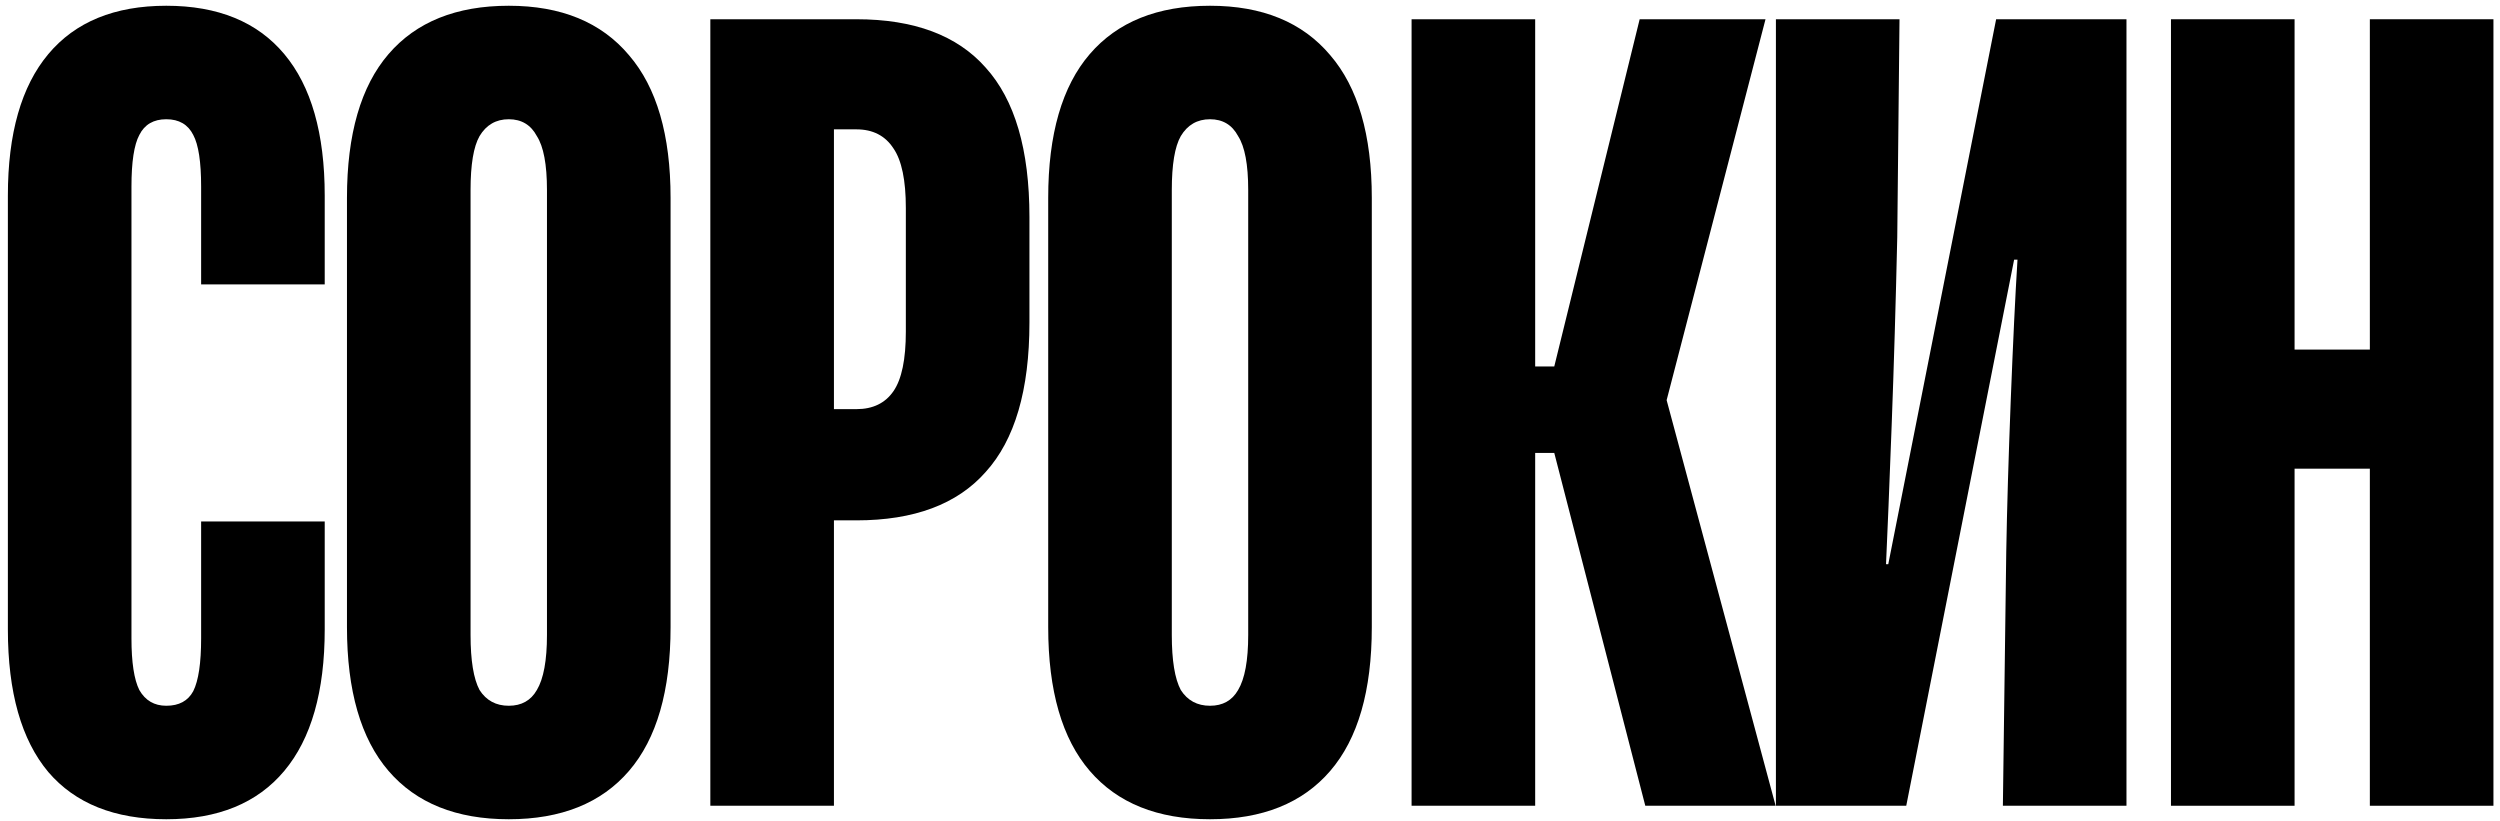
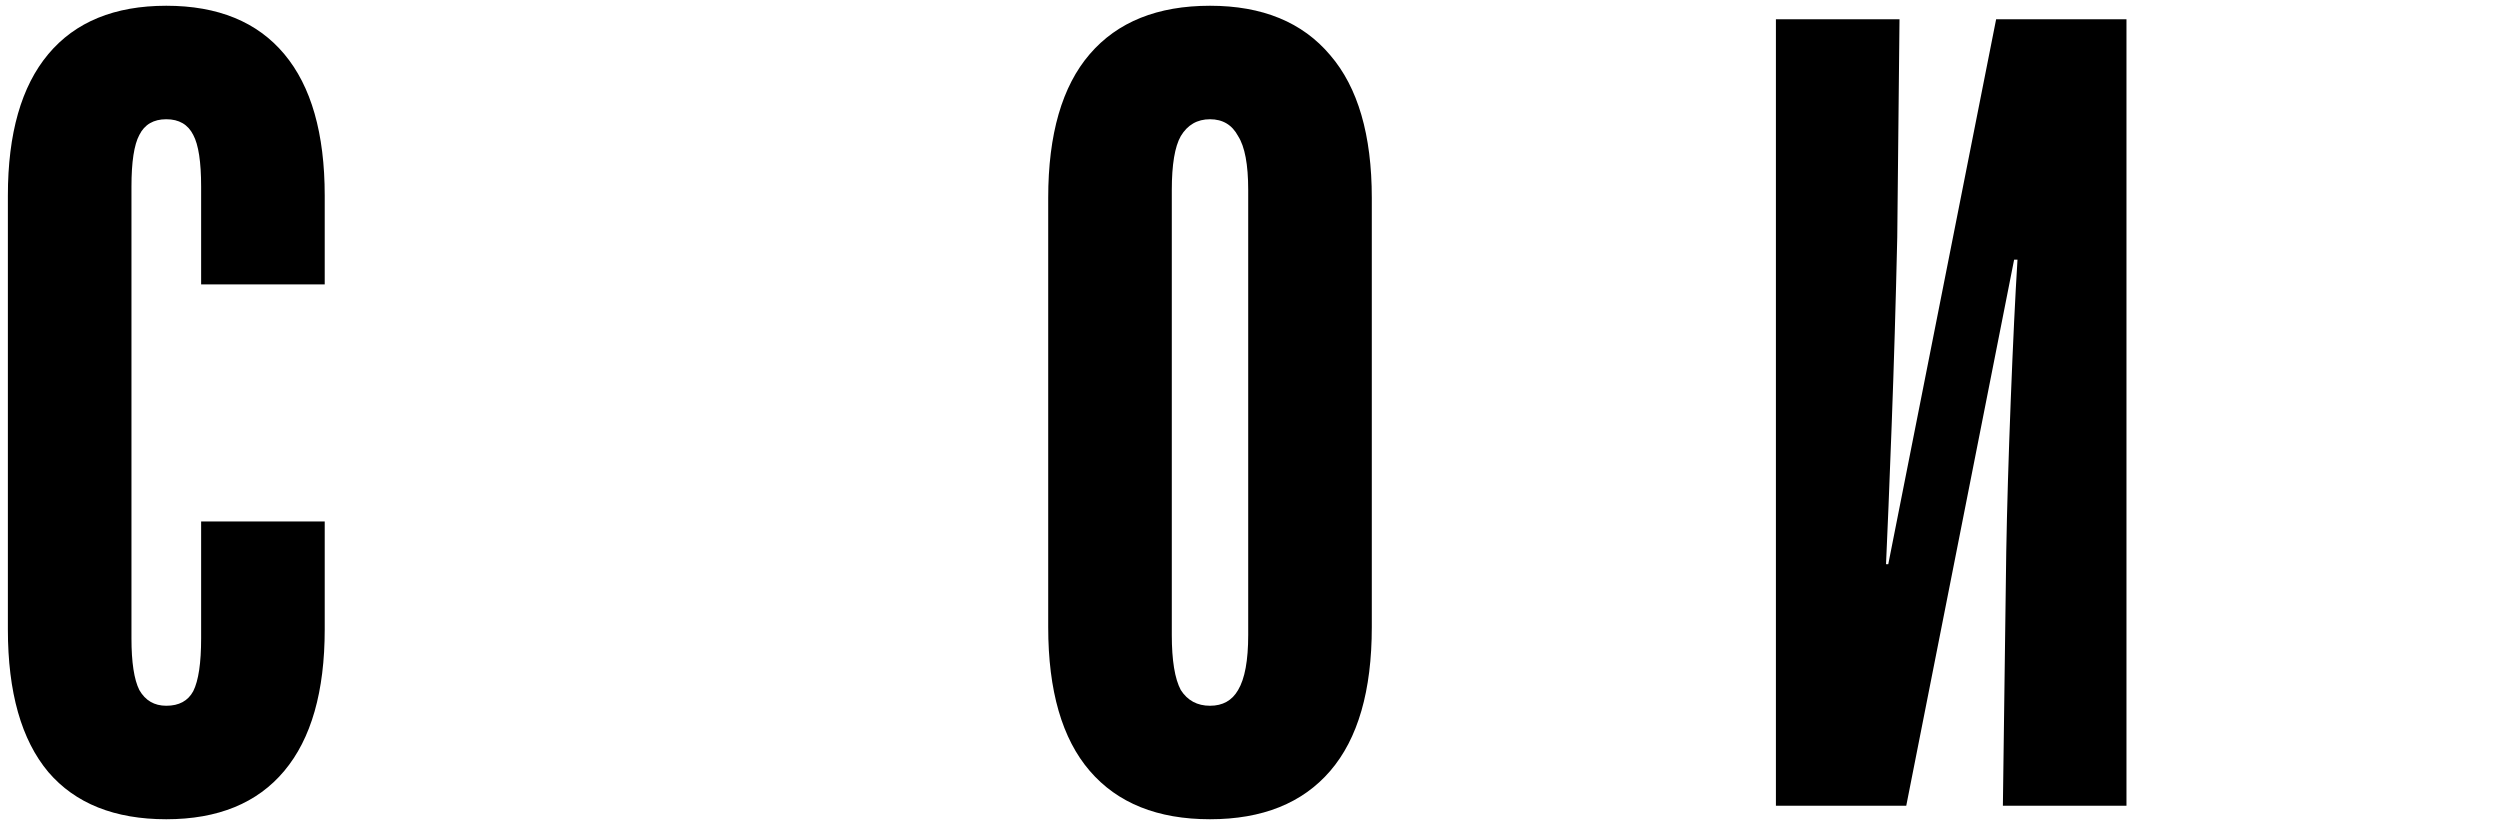
<svg xmlns="http://www.w3.org/2000/svg" width="268" height="88" viewBox="0 0 268 88" fill="none">
  <path d="M17.827 87.823C12.287 87.823 8.071 86.136 5.18 82.764C2.289 79.311 0.844 74.212 0.844 67.467V20.973C0.844 14.308 2.289 9.249 5.18 5.797C8.071 2.344 12.287 0.617 17.827 0.617C23.368 0.617 27.584 2.344 30.474 5.797C33.365 9.249 34.81 14.308 34.81 20.973V30.489H21.561V20.01C21.561 17.36 21.28 15.513 20.718 14.469C20.156 13.345 19.192 12.783 17.827 12.783C16.462 12.783 15.498 13.345 14.936 14.469C14.374 15.513 14.093 17.36 14.093 20.01V68.43C14.093 71 14.374 72.847 14.936 73.971C15.579 75.095 16.542 75.657 17.827 75.657C19.192 75.657 20.156 75.135 20.718 74.091C21.28 72.967 21.561 71.08 21.561 68.43V55.904H34.81V67.467C34.81 74.132 33.365 79.191 30.474 82.643C27.584 86.096 23.368 87.823 17.827 87.823Z" fill="black" />
-   <path d="M54.54 87.823C48.919 87.823 44.623 86.096 41.652 82.643C38.681 79.191 37.195 74.051 37.195 67.226V21.214C37.195 14.389 38.681 9.249 41.652 5.797C44.623 2.344 48.919 0.617 54.54 0.617C60.161 0.617 64.457 2.384 67.428 5.917C70.399 9.37 71.885 14.469 71.885 21.214V67.226C71.885 74.051 70.399 79.191 67.428 82.643C64.457 86.096 60.161 87.823 54.54 87.823ZM54.54 75.657C55.905 75.657 56.909 75.095 57.551 73.971C58.274 72.766 58.635 70.799 58.635 68.069V20.371C58.635 17.641 58.274 15.713 57.551 14.589C56.909 13.385 55.905 12.783 54.54 12.783C53.175 12.783 52.131 13.385 51.408 14.589C50.766 15.713 50.444 17.641 50.444 20.371V68.069C50.444 70.799 50.766 72.766 51.408 73.971C52.131 75.095 53.175 75.657 54.54 75.657Z" fill="black" />
-   <path d="M76.148 86.377V2.063H91.807C97.99 2.063 102.607 3.789 105.658 7.242C108.79 10.695 110.356 16.035 110.356 23.262V34.584C110.356 41.811 108.79 47.151 105.658 50.604C102.607 54.057 97.99 55.783 91.807 55.783H89.398V86.377H76.148ZM91.807 43.859C93.573 43.859 94.898 43.216 95.782 41.931C96.665 40.647 97.106 38.519 97.106 35.548V22.298C97.106 19.327 96.665 17.199 95.782 15.914C94.898 14.549 93.573 13.867 91.807 13.867H89.398V43.859H91.807Z" fill="black" />
  <path d="M129.713 87.823C124.092 87.823 119.796 86.096 116.825 82.643C113.853 79.191 112.368 74.051 112.368 67.226V21.214C112.368 14.389 113.853 9.249 116.825 5.797C119.796 2.344 124.092 0.617 129.713 0.617C135.334 0.617 139.63 2.384 142.601 5.917C145.572 9.37 147.057 14.469 147.057 21.214V67.226C147.057 74.051 145.572 79.191 142.601 82.643C139.63 86.096 135.334 87.823 129.713 87.823ZM129.713 75.657C131.078 75.657 132.081 75.095 132.724 73.971C133.447 72.766 133.808 70.799 133.808 68.069V20.371C133.808 17.641 133.447 15.713 132.724 14.589C132.081 13.385 131.078 12.783 129.713 12.783C128.348 12.783 127.304 13.385 126.581 14.589C125.939 15.713 125.617 17.641 125.617 20.371V68.069C125.617 70.799 125.939 72.766 126.581 73.971C127.304 75.095 128.348 75.657 129.713 75.657Z" fill="black" />
-   <path d="M164.571 86.377H151.321V2.063H164.571V39.282H166.618L175.772 2.063H189.263L178.663 42.895L190.347 86.377H176.375L166.618 48.556H164.571V86.377Z" fill="black" />
  <path d="M190.378 86.377V2.063H203.627L203.386 25.43C203.226 32.496 203.025 39.241 202.784 45.665C202.543 52.089 202.342 57.028 202.182 60.481H202.423L213.986 2.063H227.958V86.377H214.709L215.07 59.156C215.15 54.498 215.311 49.078 215.552 42.895C215.793 36.712 216.034 31.693 216.275 27.839H215.913L204.35 86.377H190.378Z" fill="black" />
-   <path d="M245.978 86.377H232.728V2.063H245.978V37.475H254.048V2.063H267.297V86.377H254.048V50.242H245.978V86.377Z" fill="black" />
</svg>